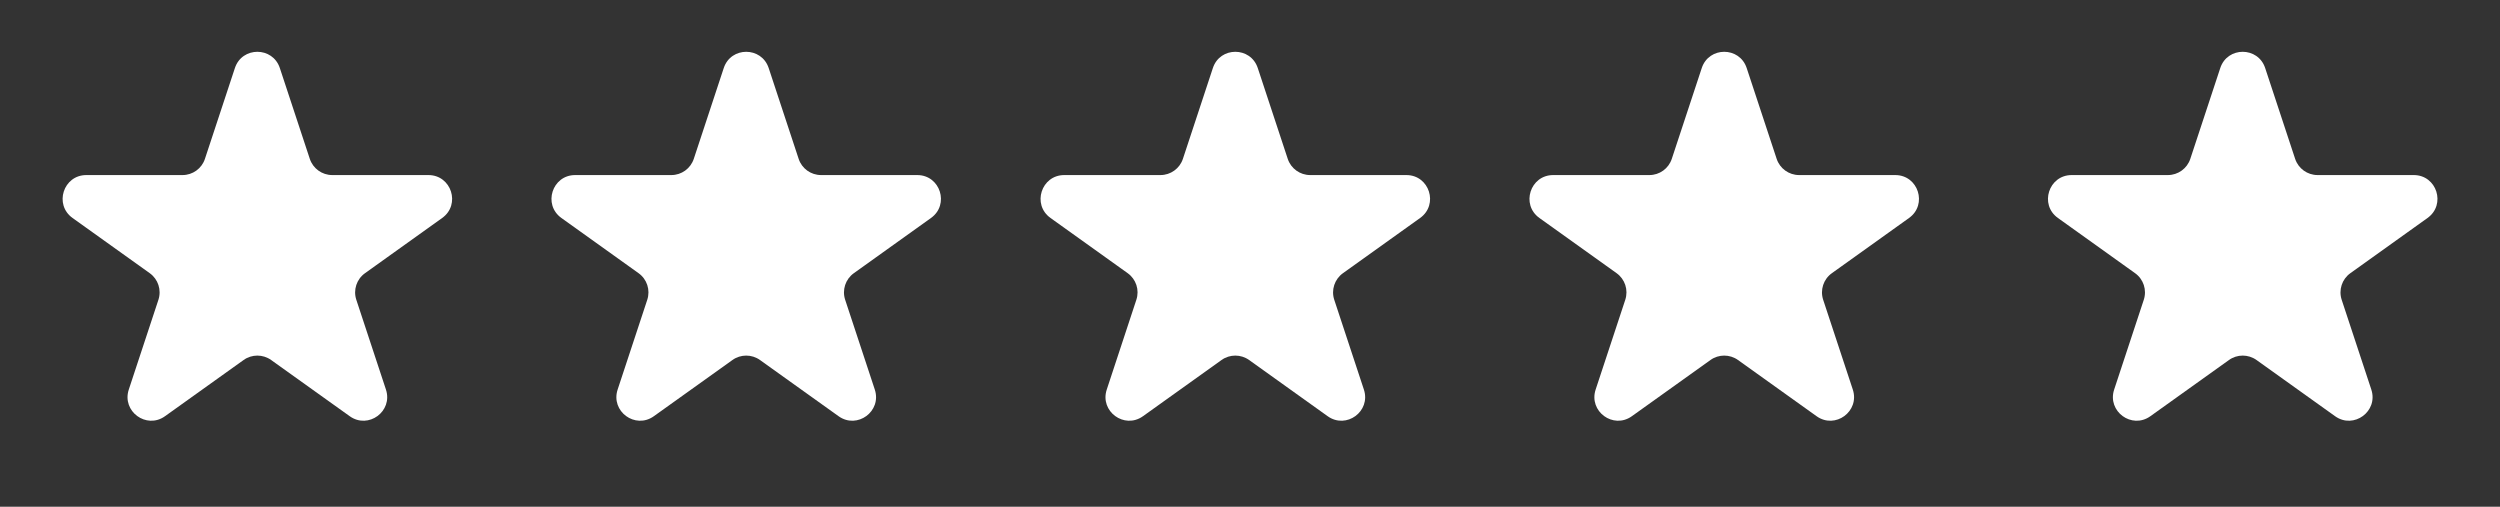
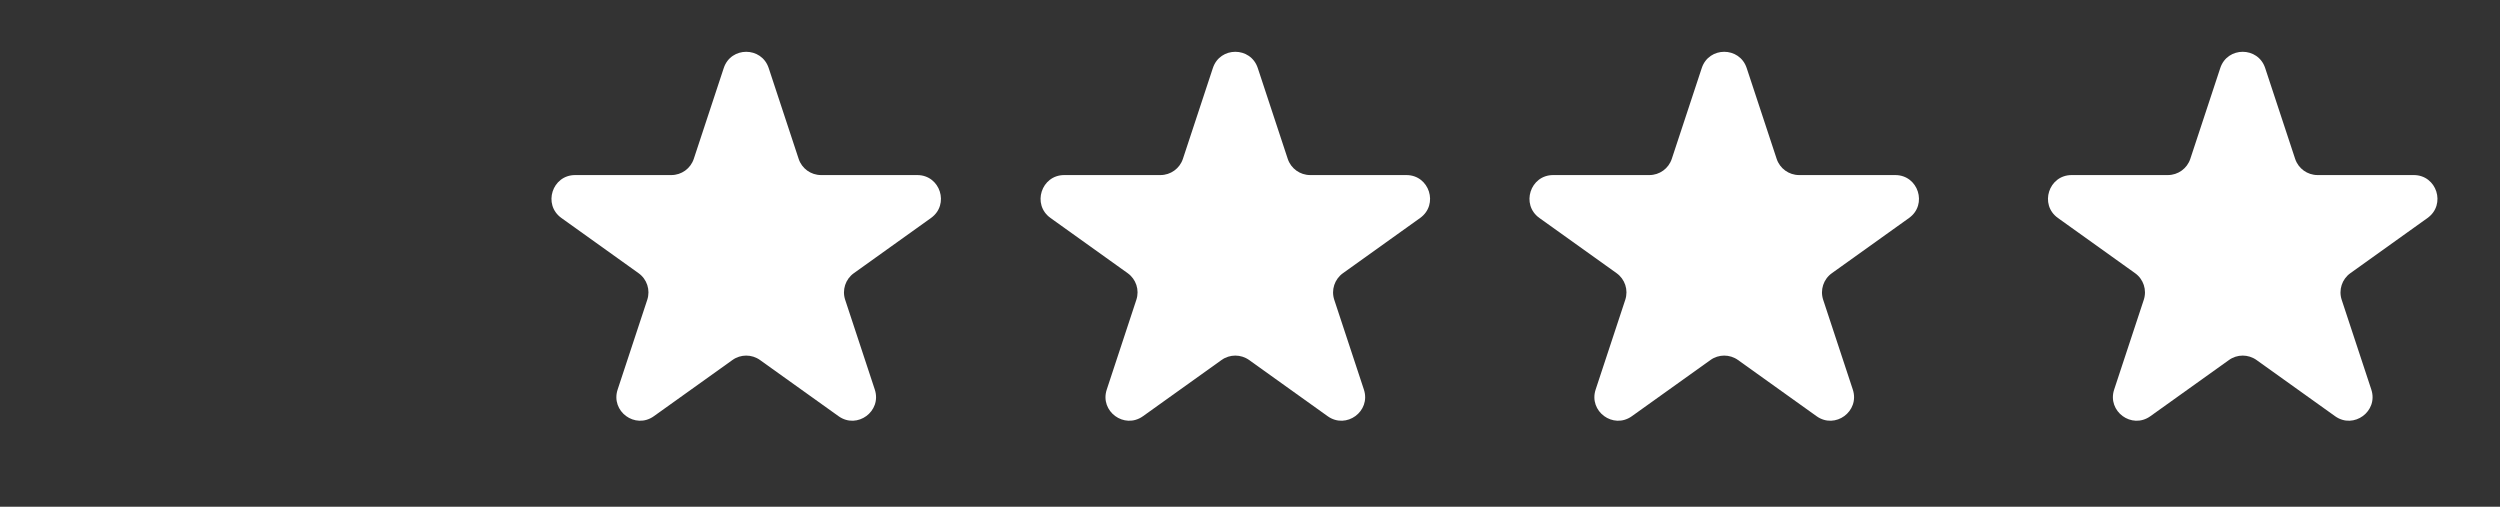
<svg xmlns="http://www.w3.org/2000/svg" width="74" height="15" viewBox="0 0 74 15" fill="none">
  <rect x="0" y="0" width="74" height="15" fill="#333333" stroke="none" />
-   <path d="M6.953 2.014C7.165 1.373 8.071 1.373 8.283 2.014L9.17 4.702C9.265 4.989 9.533 5.182 9.835 5.182H12.682C13.362 5.182 13.643 6.056 13.089 6.452L10.805 8.086C10.555 8.264 10.451 8.583 10.547 8.874L11.424 11.531C11.636 12.175 10.903 12.714 10.352 12.32L8.025 10.656C7.782 10.482 7.454 10.482 7.211 10.656L4.884 12.32C4.334 12.714 3.6 12.175 3.812 11.531L4.689 8.874C4.785 8.583 4.681 8.264 4.432 8.086L2.147 6.452C1.594 6.056 1.874 5.182 2.555 5.182H5.402C5.704 5.182 5.972 4.989 6.066 4.702L6.953 2.014Z" fill="white" />
  <path d="M21.423 2.014C21.635 1.373 22.541 1.373 22.753 2.014L23.64 4.702C23.734 4.989 24.002 5.182 24.304 5.182H27.151C27.832 5.182 28.112 6.056 27.558 6.452L25.274 8.086C25.025 8.264 24.921 8.583 25.017 8.874L25.894 11.531C26.106 12.175 25.372 12.714 24.822 12.32L22.495 10.656C22.252 10.482 21.924 10.482 21.681 10.656L19.354 12.32C18.803 12.714 18.07 12.175 18.282 11.531L19.159 8.874C19.255 8.583 19.151 8.264 18.901 8.086L16.617 6.452C16.064 6.056 16.344 5.182 17.024 5.182H19.871C20.174 5.182 20.441 4.989 20.536 4.702L21.423 2.014Z" fill="white" />
  <path d="M35.901 2.014C36.112 1.373 37.019 1.373 37.23 2.014L38.117 4.702C38.212 4.989 38.48 5.182 38.782 5.182H41.629C42.31 5.182 42.59 6.056 42.036 6.452L39.752 8.086C39.503 8.264 39.398 8.583 39.494 8.874L40.371 11.531C40.584 12.175 39.85 12.714 39.299 12.32L36.973 10.656C36.729 10.482 36.402 10.482 36.158 10.656L33.832 12.32C33.281 12.714 32.547 12.175 32.76 11.531L33.636 8.874C33.733 8.583 33.628 8.264 33.379 8.086L31.095 6.452C30.541 6.056 30.821 5.182 31.502 5.182H34.349C34.651 5.182 34.919 4.989 35.014 4.702L35.901 2.014Z" fill="white" />
  <path d="M50.372 2.014C50.584 1.373 51.49 1.373 51.702 2.014L52.589 4.702C52.684 4.989 52.952 5.182 53.254 5.182H56.1C56.781 5.182 57.062 6.056 56.508 6.452L54.224 8.086C53.974 8.264 53.87 8.583 53.966 8.874L54.843 11.531C55.055 12.175 54.322 12.714 53.771 12.32L51.444 10.656C51.201 10.482 50.873 10.482 50.63 10.656L48.303 12.32C47.752 12.714 47.019 12.175 47.231 11.531L48.108 8.874C48.204 8.583 48.1 8.264 47.851 8.086L45.566 6.452C45.013 6.056 45.293 5.182 45.974 5.182H48.821C49.123 5.182 49.391 4.989 49.485 4.702L50.372 2.014Z" fill="white" />
  <path d="M65.72 2.014C65.931 1.373 66.838 1.373 67.049 2.014L67.936 4.702C68.031 4.989 68.299 5.182 68.601 5.182H71.448C72.129 5.182 72.409 6.056 71.855 6.452L69.571 8.086C69.322 8.264 69.218 8.583 69.314 8.874L70.191 11.531C70.403 12.175 69.669 12.714 69.119 12.32L66.792 10.656C66.548 10.482 66.221 10.482 65.978 10.656L63.651 12.32C63.1 12.714 62.367 12.175 62.579 11.531L63.456 8.874C63.552 8.583 63.448 8.264 63.198 8.086L60.914 6.452C60.36 6.056 60.641 5.182 61.321 5.182H64.168C64.47 5.182 64.738 4.989 64.833 4.702L65.72 2.014Z" fill="white" />
</svg>